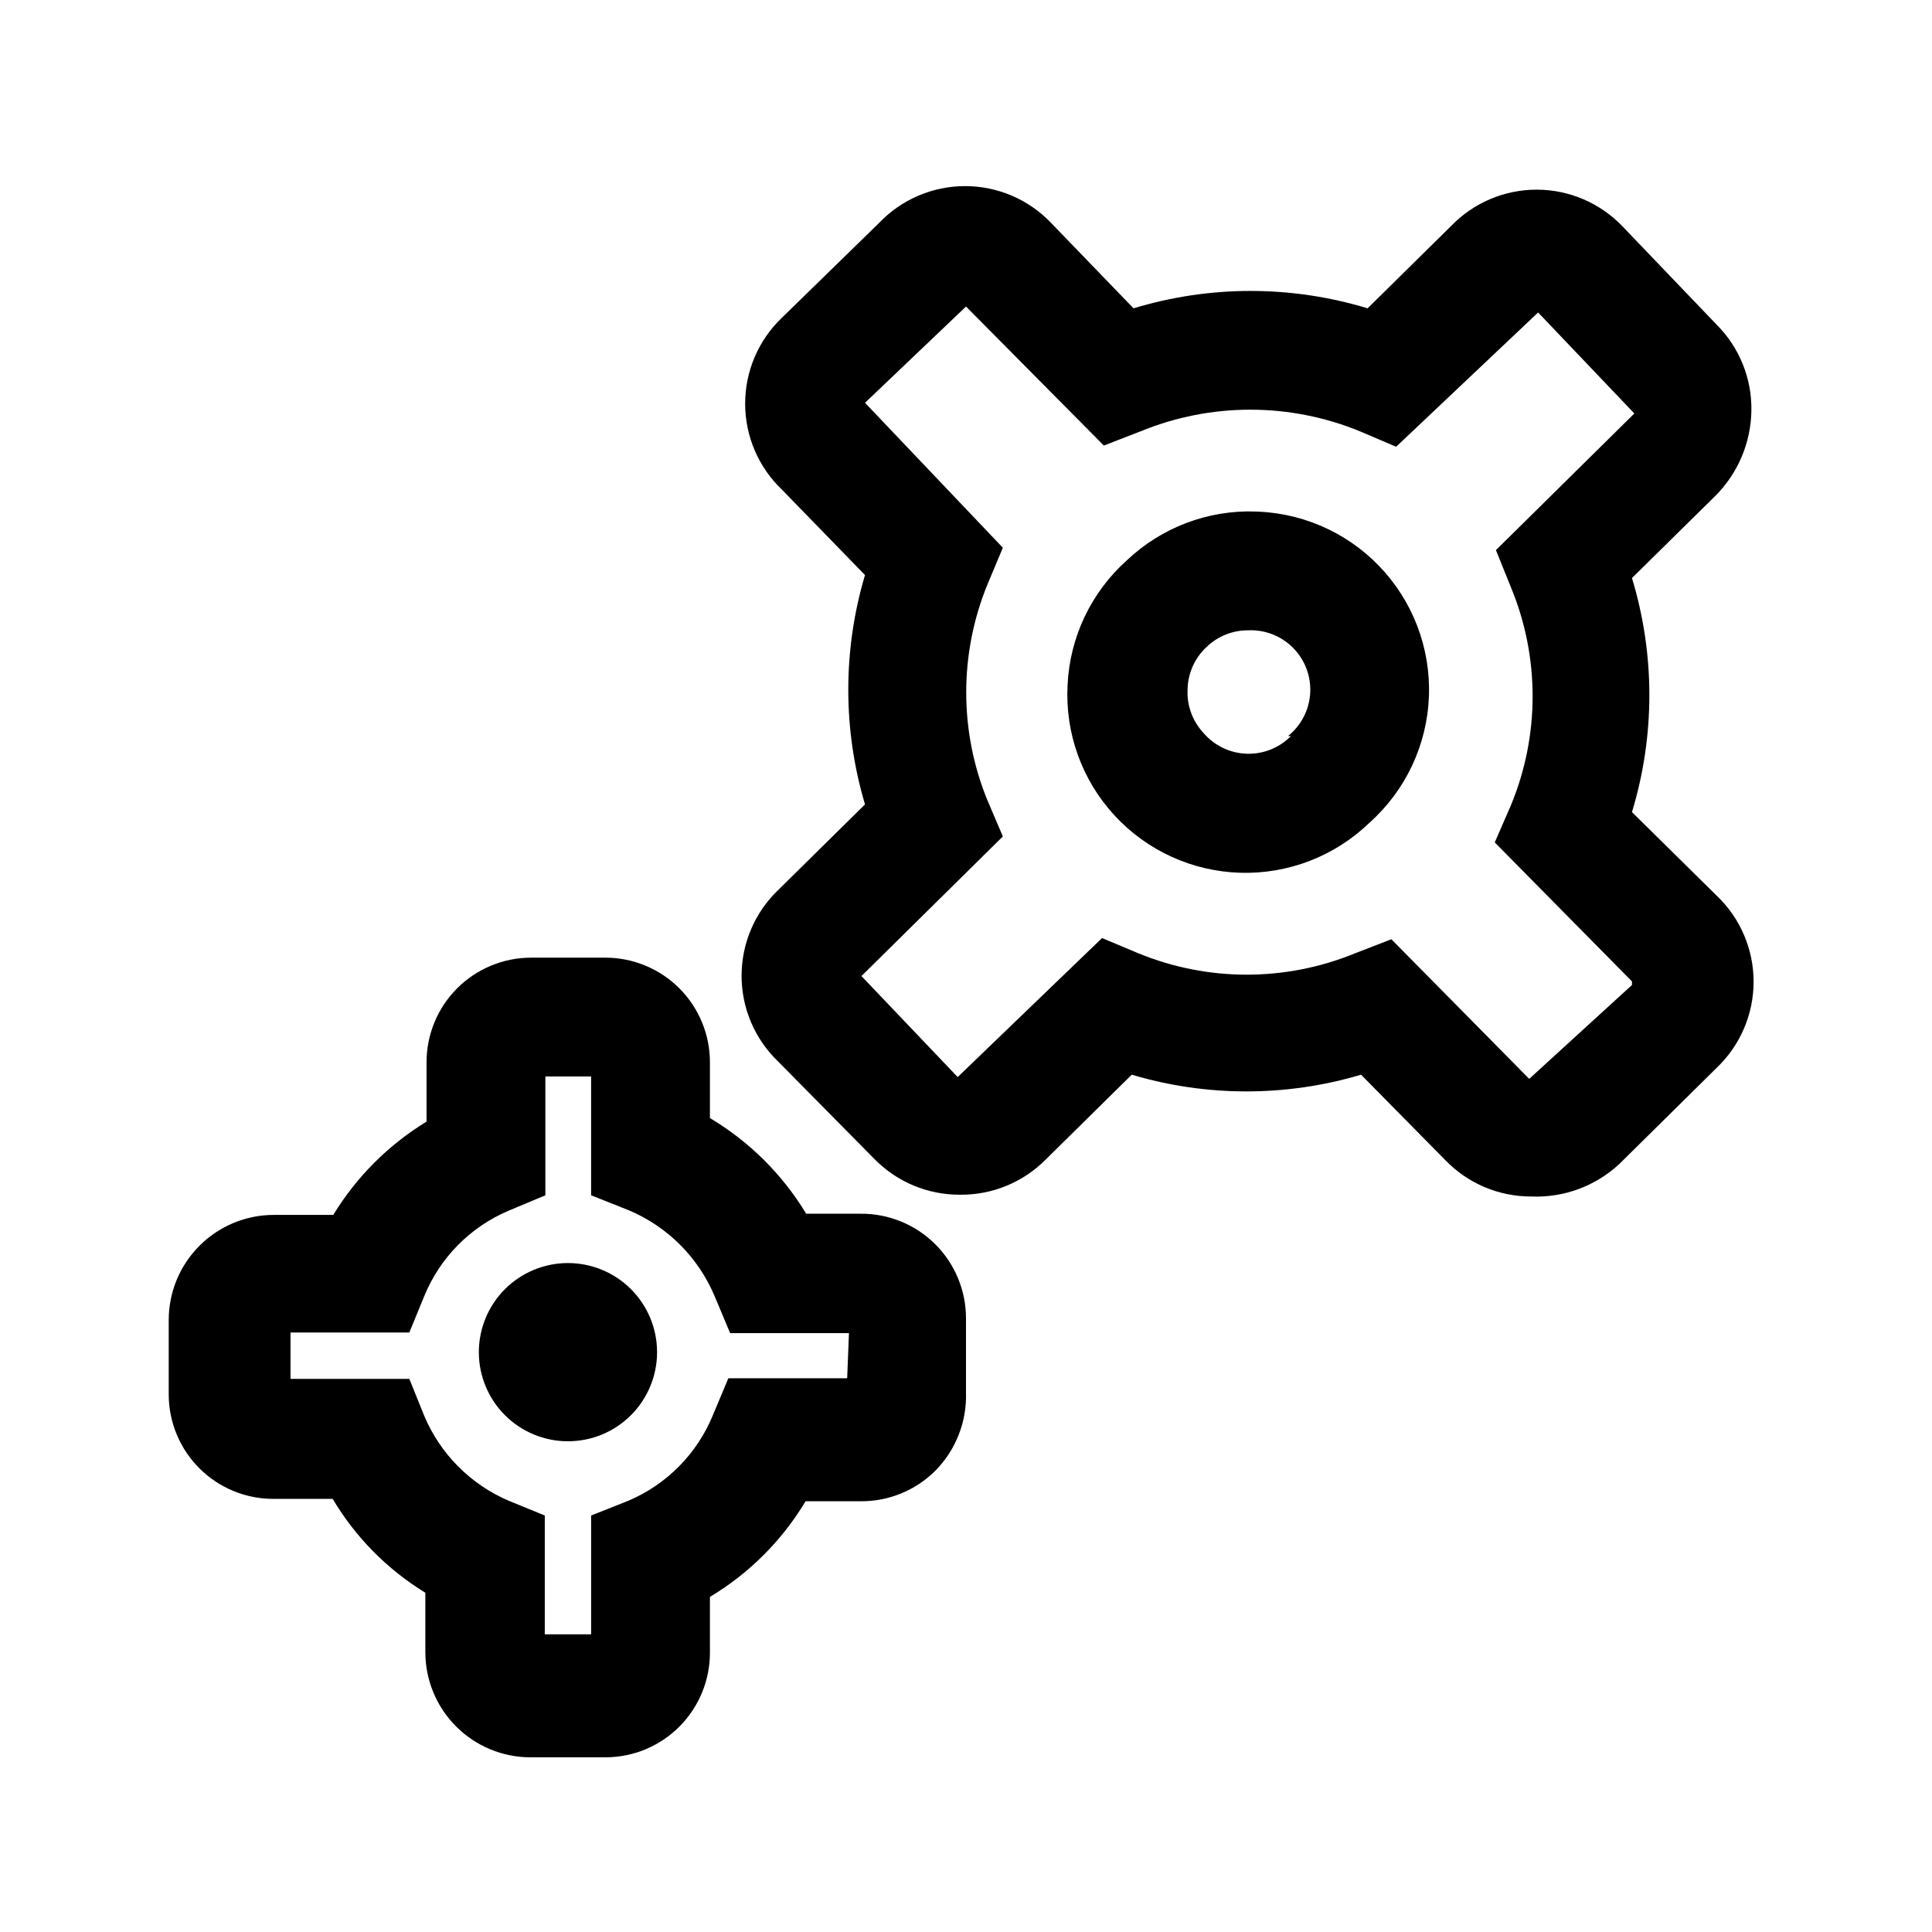
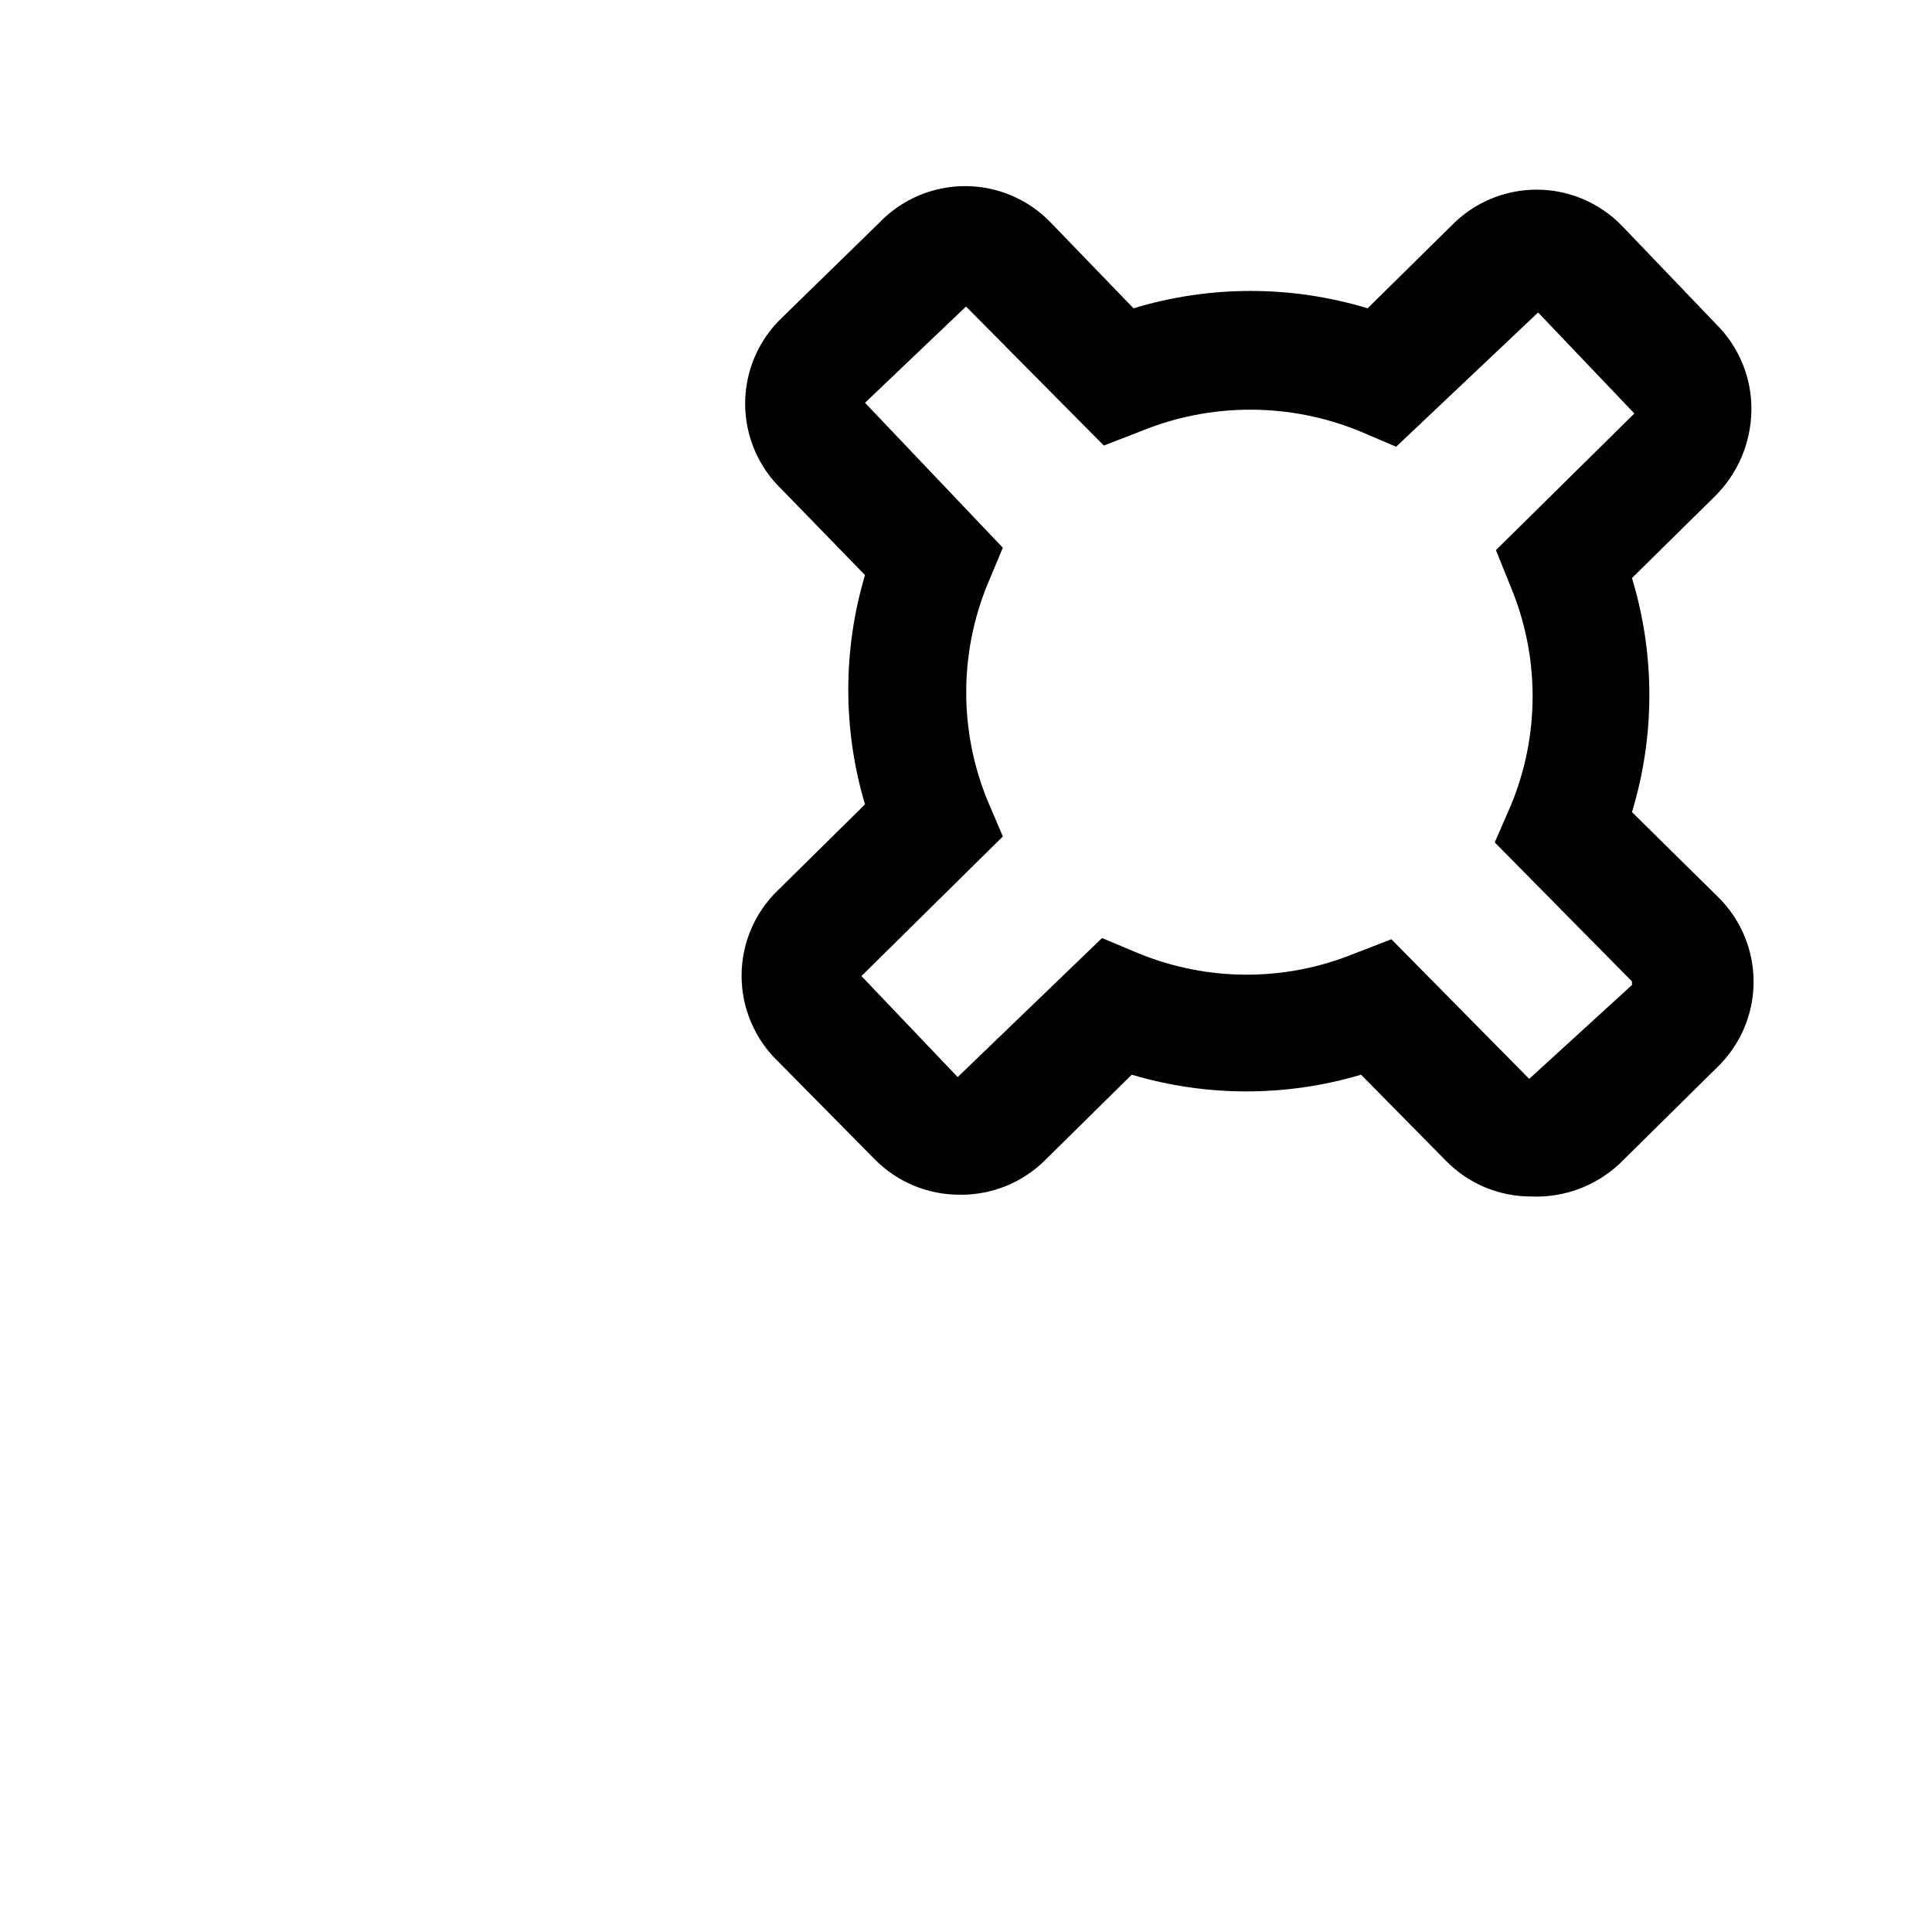
<svg xmlns="http://www.w3.org/2000/svg" fill="#000000" width="800px" height="800px" version="1.1" viewBox="144 144 512 512">
  <g>
    <path d="m576.49 359.22c6.141-20.223 6.141-41.812 0-62.031l22.043-21.727c6.043-6.012 9.488-14.152 9.605-22.672 0.133-8.559-3.223-16.797-9.289-22.832l-24.879-25.977c-5.938-6.207-14.156-9.719-22.75-9.719-8.59 0-16.809 3.512-22.75 9.719l-22.043 21.727h0.004c-20.223-6.141-41.812-6.141-62.031 0l-21.887-22.672c-5.938-6.207-14.156-9.715-22.75-9.715-8.59 0-16.809 3.508-22.75 9.715l-25.82 25.191c-6.207 5.941-9.719 14.16-9.719 22.75 0 8.594 3.512 16.812 9.719 22.75l22.043 22.672c-5.906 19.828-5.906 40.945 0 60.773l-22.984 22.672h-0.004c-6.207 5.938-9.719 14.156-9.719 22.75 0 8.59 3.512 16.809 9.719 22.75l25.504 25.82h0.004c5.965 6.086 14.145 9.496 22.672 9.445 8.5 0.09 16.676-3.258 22.668-9.289l22.828-22.516h0.004c19.824 5.906 40.945 5.906 60.77 0l22.355 22.672h0.004c5.938 6.148 14.121 9.613 22.668 9.605 8.668 0.383 17.121-2.738 23.461-8.66l25.82-25.504c6.207-5.941 9.719-14.16 9.719-22.75 0-8.594-3.512-16.812-9.719-22.75zm-27.234 70.691-36.527-37-9.762 3.777c-18.316 7.481-38.836 7.481-57.152 0l-9.762-4.094-38.258 36.84-25.504-26.766 37.473-37-4.094-9.605v0.008c-7.484-18.316-7.484-38.836 0-57.152l4.094-9.762-36.527-38.414 26.766-25.508 36.527 36.84 9.758-3.777c18.613-7.637 39.484-7.637 58.098 0l9.605 4.094 37.625-35.582 25.504 26.766-36.684 36.211 3.938 9.762c7.715 18.543 7.715 39.398 0 57.938l-4.25 9.762 36.367 36.84v0.945z" />
-     <path d="m476.67 279.55c-12.605-0.406-24.848 4.242-34.008 12.91-9.48 8.457-15.156 20.375-15.742 33.062-0.691 12.711 3.781 25.16 12.395 34.531 8.617 9.367 20.648 14.863 33.371 15.238s25.059-4.398 34.215-13.242c9.594-8.547 15.289-20.633 15.777-33.477 0.488-12.84-4.277-25.324-13.195-34.574s-21.223-14.465-34.07-14.449zm9.445 59.512v0.004c-3.086 3.129-7.348 4.828-11.742 4.68-4.398-0.152-8.531-2.133-11.398-5.469-2.953-3.137-4.488-7.348-4.254-11.648 0.102-4.254 1.918-8.289 5.039-11.18 2.957-2.852 6.914-4.434 11.02-4.41 4.457-0.203 8.789 1.496 11.926 4.672 3.133 3.176 4.769 7.527 4.508 11.98-0.262 4.453-2.398 8.59-5.883 11.375z" />
-     <path d="m372.13 465.65h-14.484c-6.293-10.414-15.055-19.121-25.508-25.348v-14.645c0.043-7.375-2.859-14.465-8.059-19.695-5.203-5.231-12.273-8.172-19.648-8.172h-19.68c-7.352 0-14.398 2.922-19.594 8.117-5.199 5.195-8.117 12.246-8.117 19.594v15.742c-10.094 6.152-18.566 14.629-24.719 24.719h-15.742c-7.391 0-14.48 2.938-19.707 8.164-5.227 5.227-8.16 12.312-8.16 19.703v19.68c0 7.352 2.918 14.398 8.113 19.594 5.199 5.199 12.246 8.117 19.594 8.117h15.746c6.043 10.164 14.473 18.703 24.559 24.875v15.746c0 7.391 2.938 14.477 8.164 19.703s12.312 8.164 19.703 8.164h19.84c7.375 0 14.445-2.941 19.648-8.172 5.199-5.231 8.102-12.32 8.059-19.695v-14.645c10.406-6.234 19.113-14.941 25.348-25.348h14.645c7.367 0.047 14.445-2.844 19.68-8.027 5.473-5.504 8.438-13.023 8.188-20.785v-19.68c0-7.375-2.941-14.445-8.172-19.648-5.231-5.199-12.32-8.102-19.695-8.059zm-3.621 43.609h-31.488l-4.094 9.762c-4.176 10.207-12.211 18.352-22.355 22.672l-9.918 3.938v31.488l-12.281-0.004v-31.488l-9.605-3.934c-10.09-4.324-18.102-12.395-22.355-22.516l-3.938-9.762h-31.488v-12.281h31.488l3.938-9.605v0.004c4.16-10.215 12.199-18.367 22.355-22.672l9.762-4.094v-31.488h12.121v31.488l9.918 3.938h0.004c10.305 4.324 18.5 12.523 22.828 22.828l4.094 9.762h31.488z" />
-     <path d="m318.13 502.34c0 6.262-2.488 12.27-6.918 16.699-4.426 4.426-10.434 6.914-16.699 6.914-6.262 0-12.27-2.488-16.699-6.914-4.426-4.43-6.914-10.438-6.914-16.699 0-6.266 2.488-12.27 6.914-16.699 4.43-4.43 10.438-6.918 16.699-6.918 6.266 0 12.273 2.488 16.699 6.918 4.43 4.43 6.918 10.434 6.918 16.699z" />
  </g>
</svg>